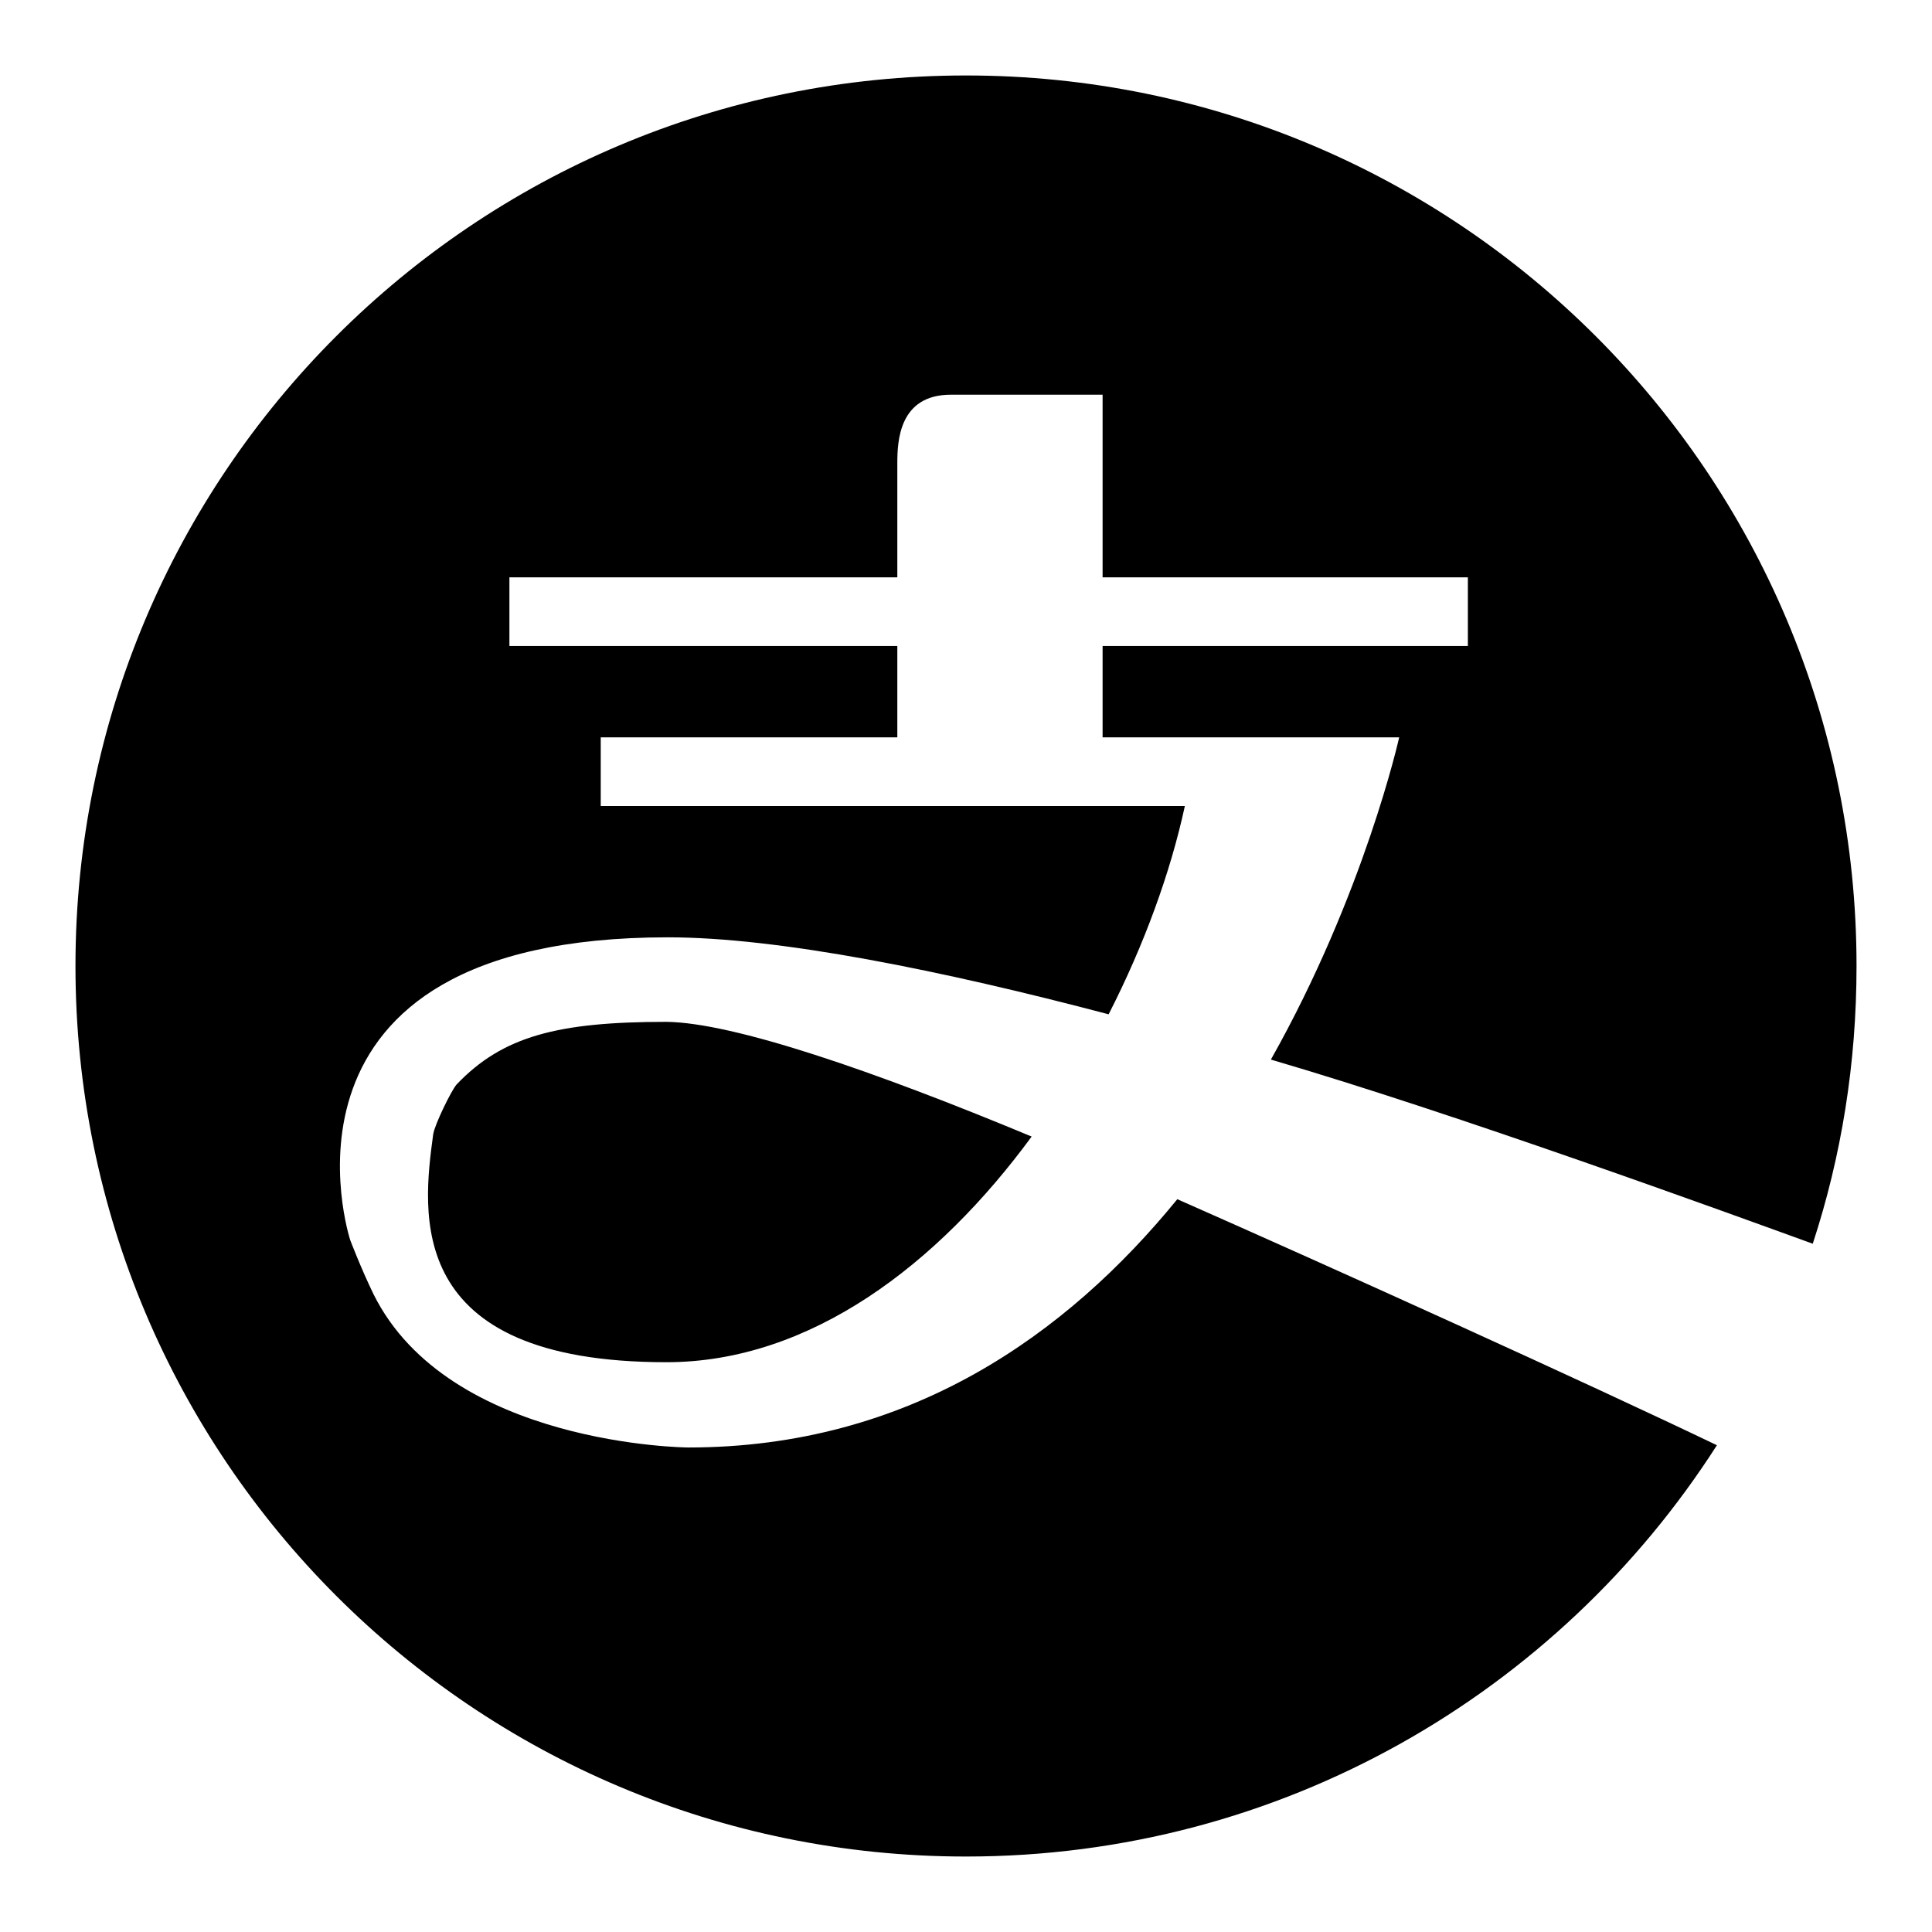
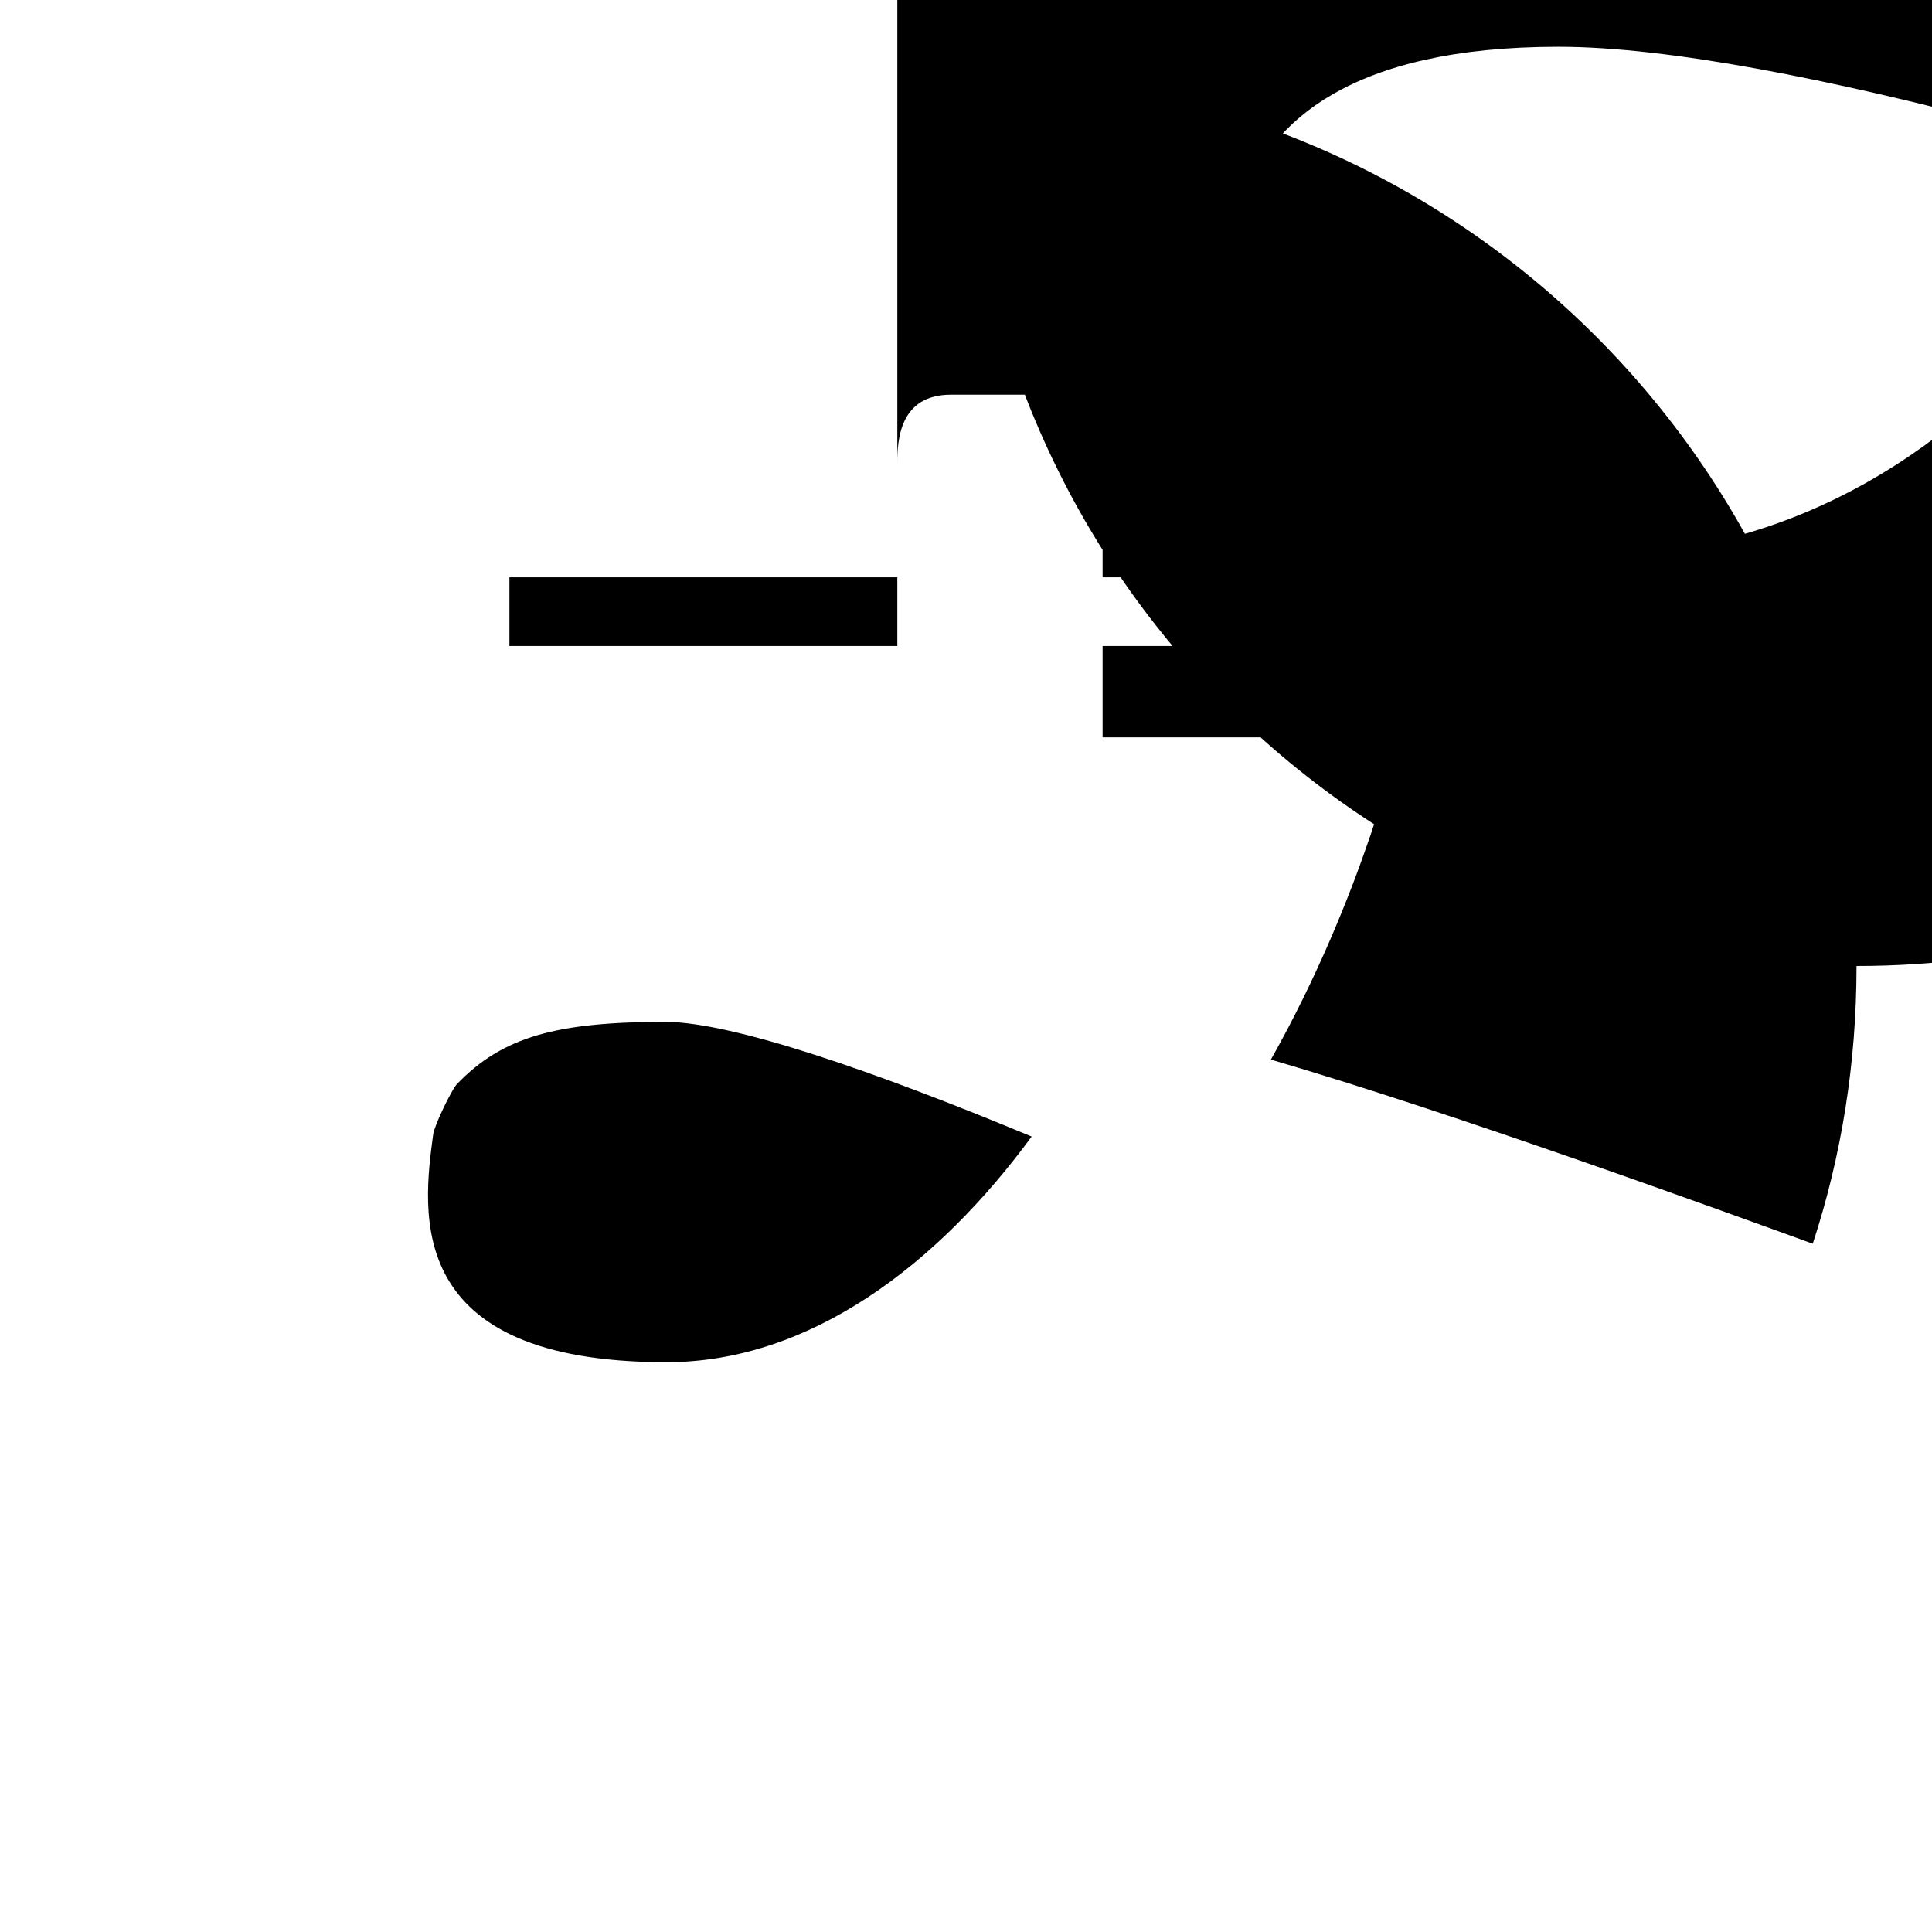
<svg xmlns="http://www.w3.org/2000/svg" version="1.1" x="0px" y="0px" viewBox="0 0 256 256" enable-background="new 0 0 256 256" xml:space="preserve">
  <g>
-     <path fill="#000000" d="M240.2,164.8c3.8-11.6,5.8-23.9,5.8-36.8c0-65.2-52.8-118-118-118C62.8,10,10,62.8,10,128 c0,65.2,52.8,118,118,118c41.8,0,78.5-21.7,99.5-54.5c-17.3-8.3-50.2-23.2-71.5-32.6c-14.6,17.9-35.5,32.9-64.8,32.9 c0,0-31.7-0.2-41.7-20.3c-1.7-3.5-3.1-7.2-3.1-7.2s-13.1-40.1,42.1-40.1c14.7,0,36.4,4.4,58.4,10.2c4.7-9.2,8.2-18.8,10.1-27.6 H79.6v-9.1h39.3V85.6H67.5v-9.1h51.4V61.4c0-2.9,0.2-9.1,7.1-9.1l20.1,0v24.2h48.4v9.1h-48.4v12.1h39.3c0,0-4.6,20.7-17,42.7 C193,147.6,228.9,160.7,240.2,164.8L240.2,164.8z M60.5,143.7c-0.7,0.8-2.9,5.3-3.1,6.6c-1.4,10.4-4,30.2,30.9,30.2 c19.1,0,36-13,48.4-29.9c-20.9-8.7-39.5-15.1-48.4-15.2C73.9,135.4,66.6,137.3,60.5,143.7L60.5,143.7z" />
+     <path fill="#000000" d="M240.2,164.8c3.8-11.6,5.8-23.9,5.8-36.8c0-65.2-52.8-118-118-118c0,65.2,52.8,118,118,118c41.8,0,78.5-21.7,99.5-54.5c-17.3-8.3-50.2-23.2-71.5-32.6c-14.6,17.9-35.5,32.9-64.8,32.9 c0,0-31.7-0.2-41.7-20.3c-1.7-3.5-3.1-7.2-3.1-7.2s-13.1-40.1,42.1-40.1c14.7,0,36.4,4.4,58.4,10.2c4.7-9.2,8.2-18.8,10.1-27.6 H79.6v-9.1h39.3V85.6H67.5v-9.1h51.4V61.4c0-2.9,0.2-9.1,7.1-9.1l20.1,0v24.2h48.4v9.1h-48.4v12.1h39.3c0,0-4.6,20.7-17,42.7 C193,147.6,228.9,160.7,240.2,164.8L240.2,164.8z M60.5,143.7c-0.7,0.8-2.9,5.3-3.1,6.6c-1.4,10.4-4,30.2,30.9,30.2 c19.1,0,36-13,48.4-29.9c-20.9-8.7-39.5-15.1-48.4-15.2C73.9,135.4,66.6,137.3,60.5,143.7L60.5,143.7z" />
  </g>
</svg>